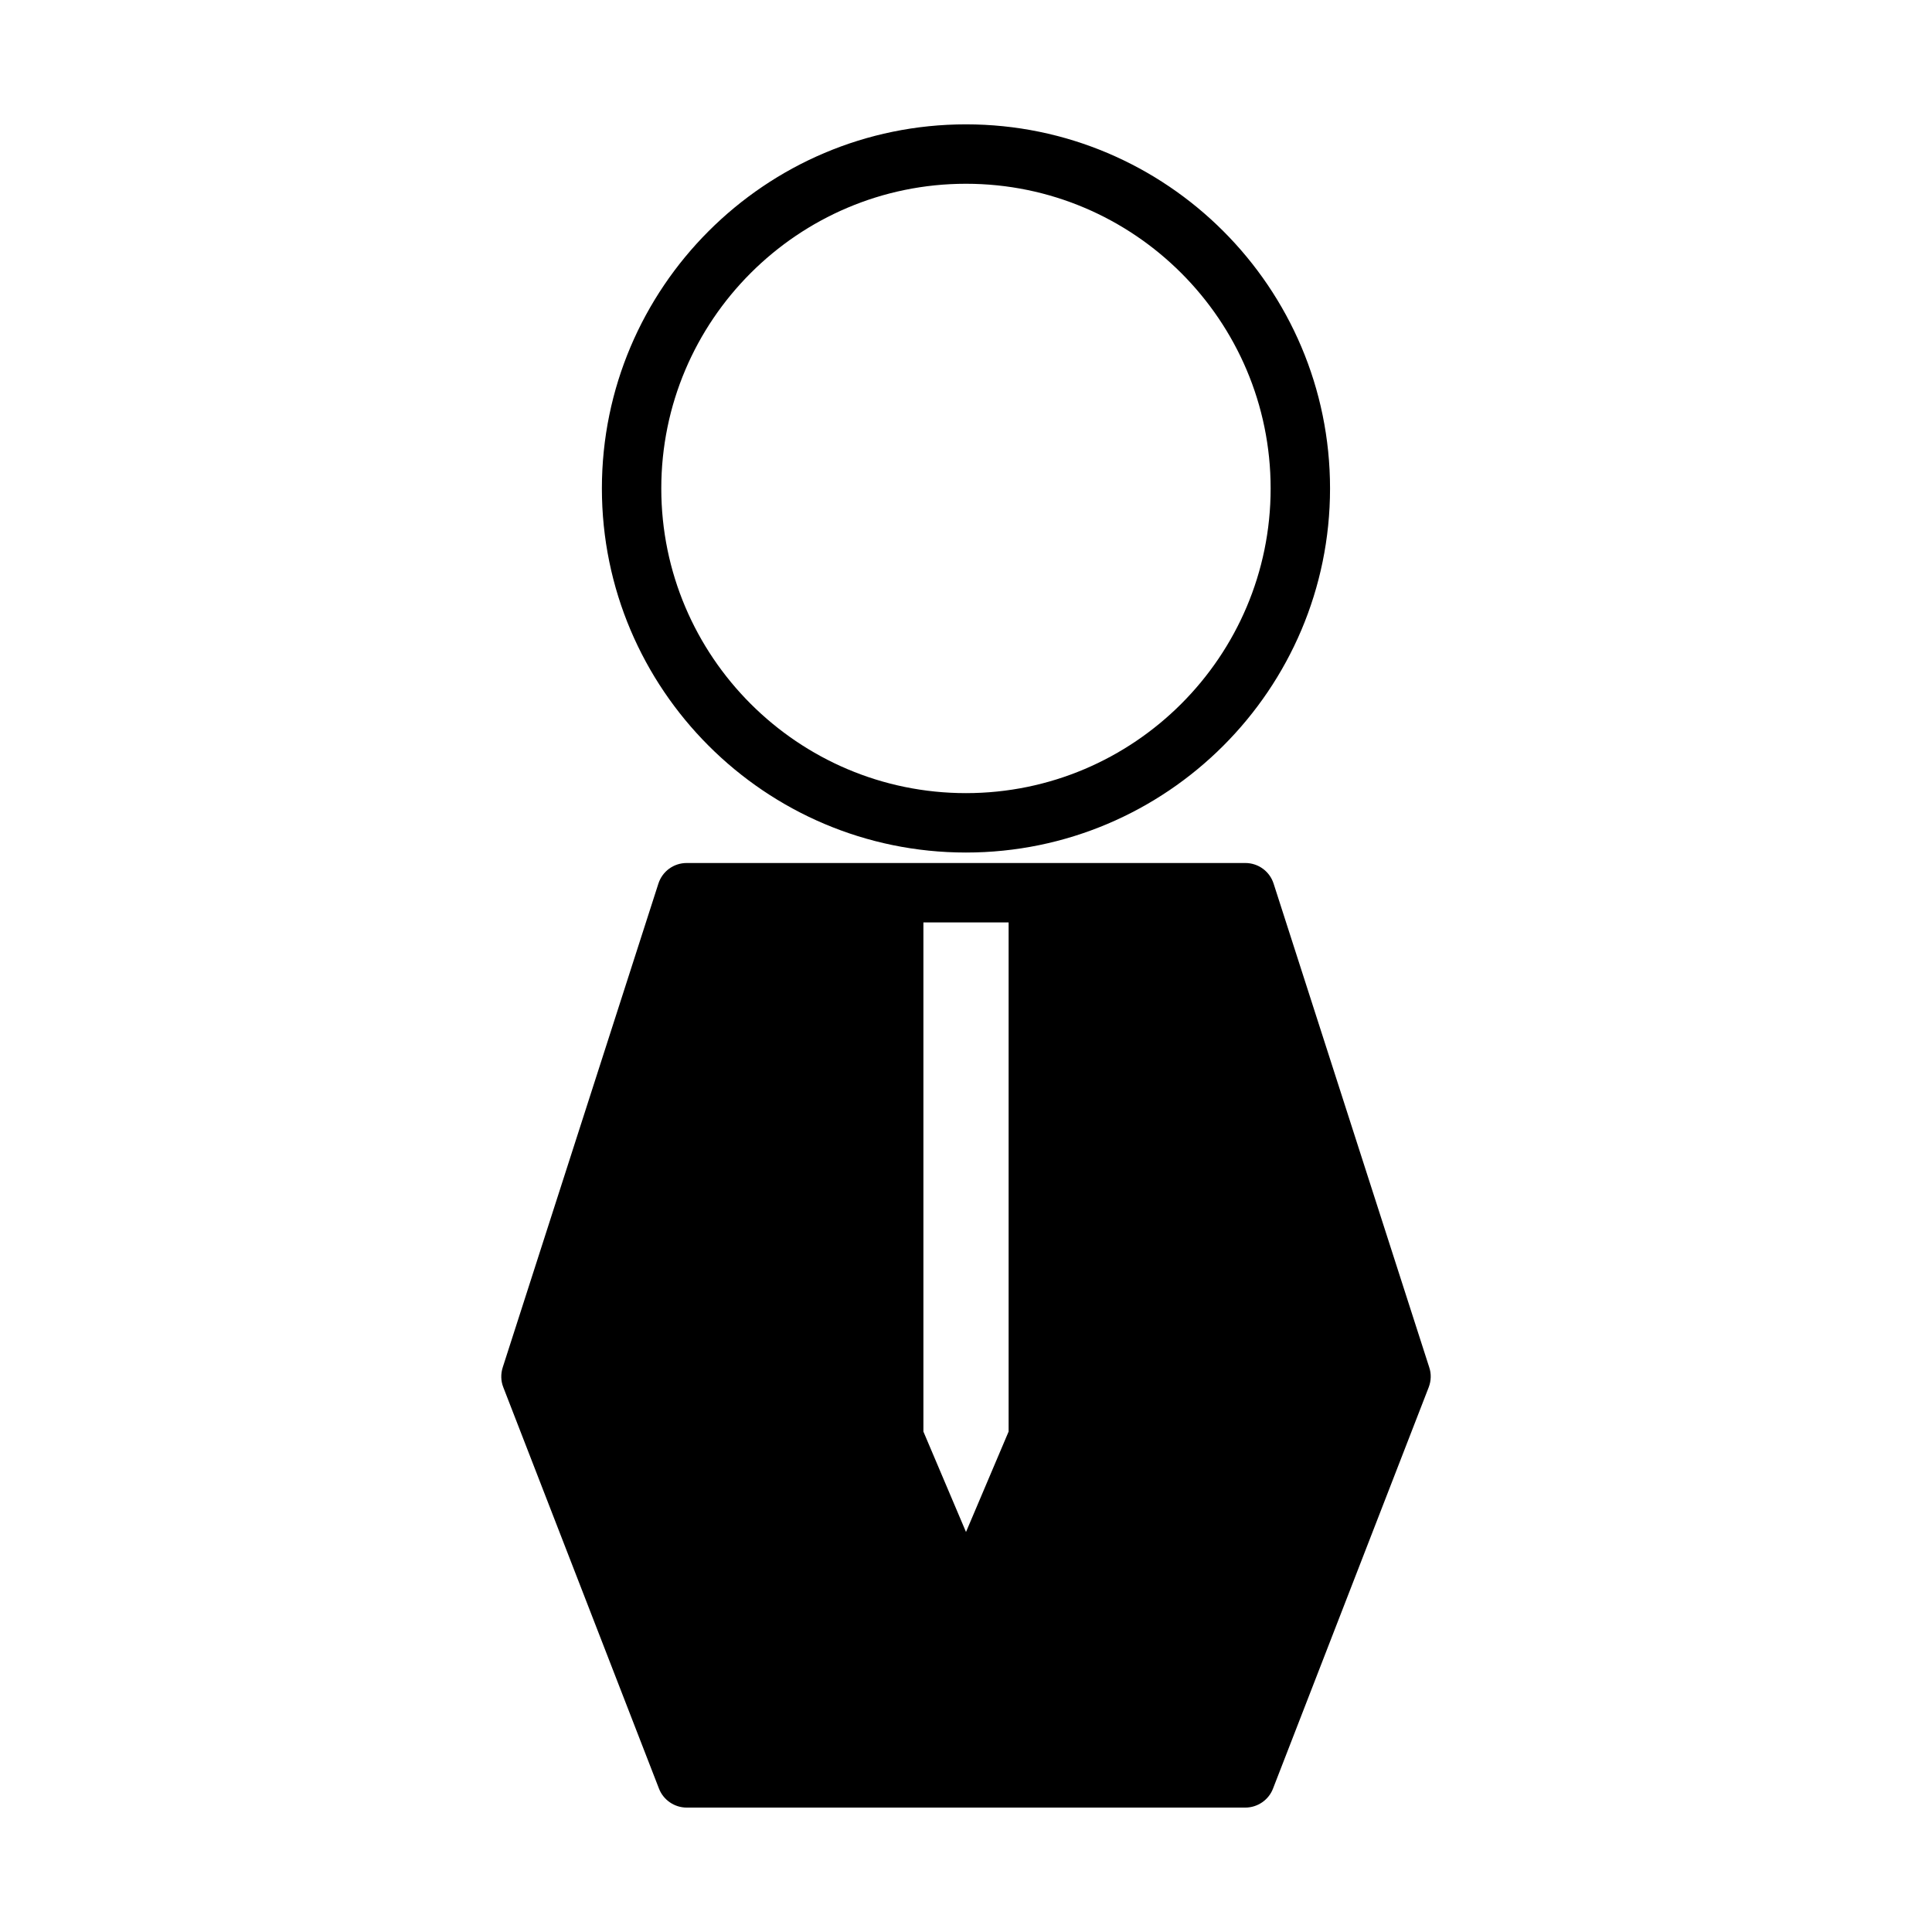
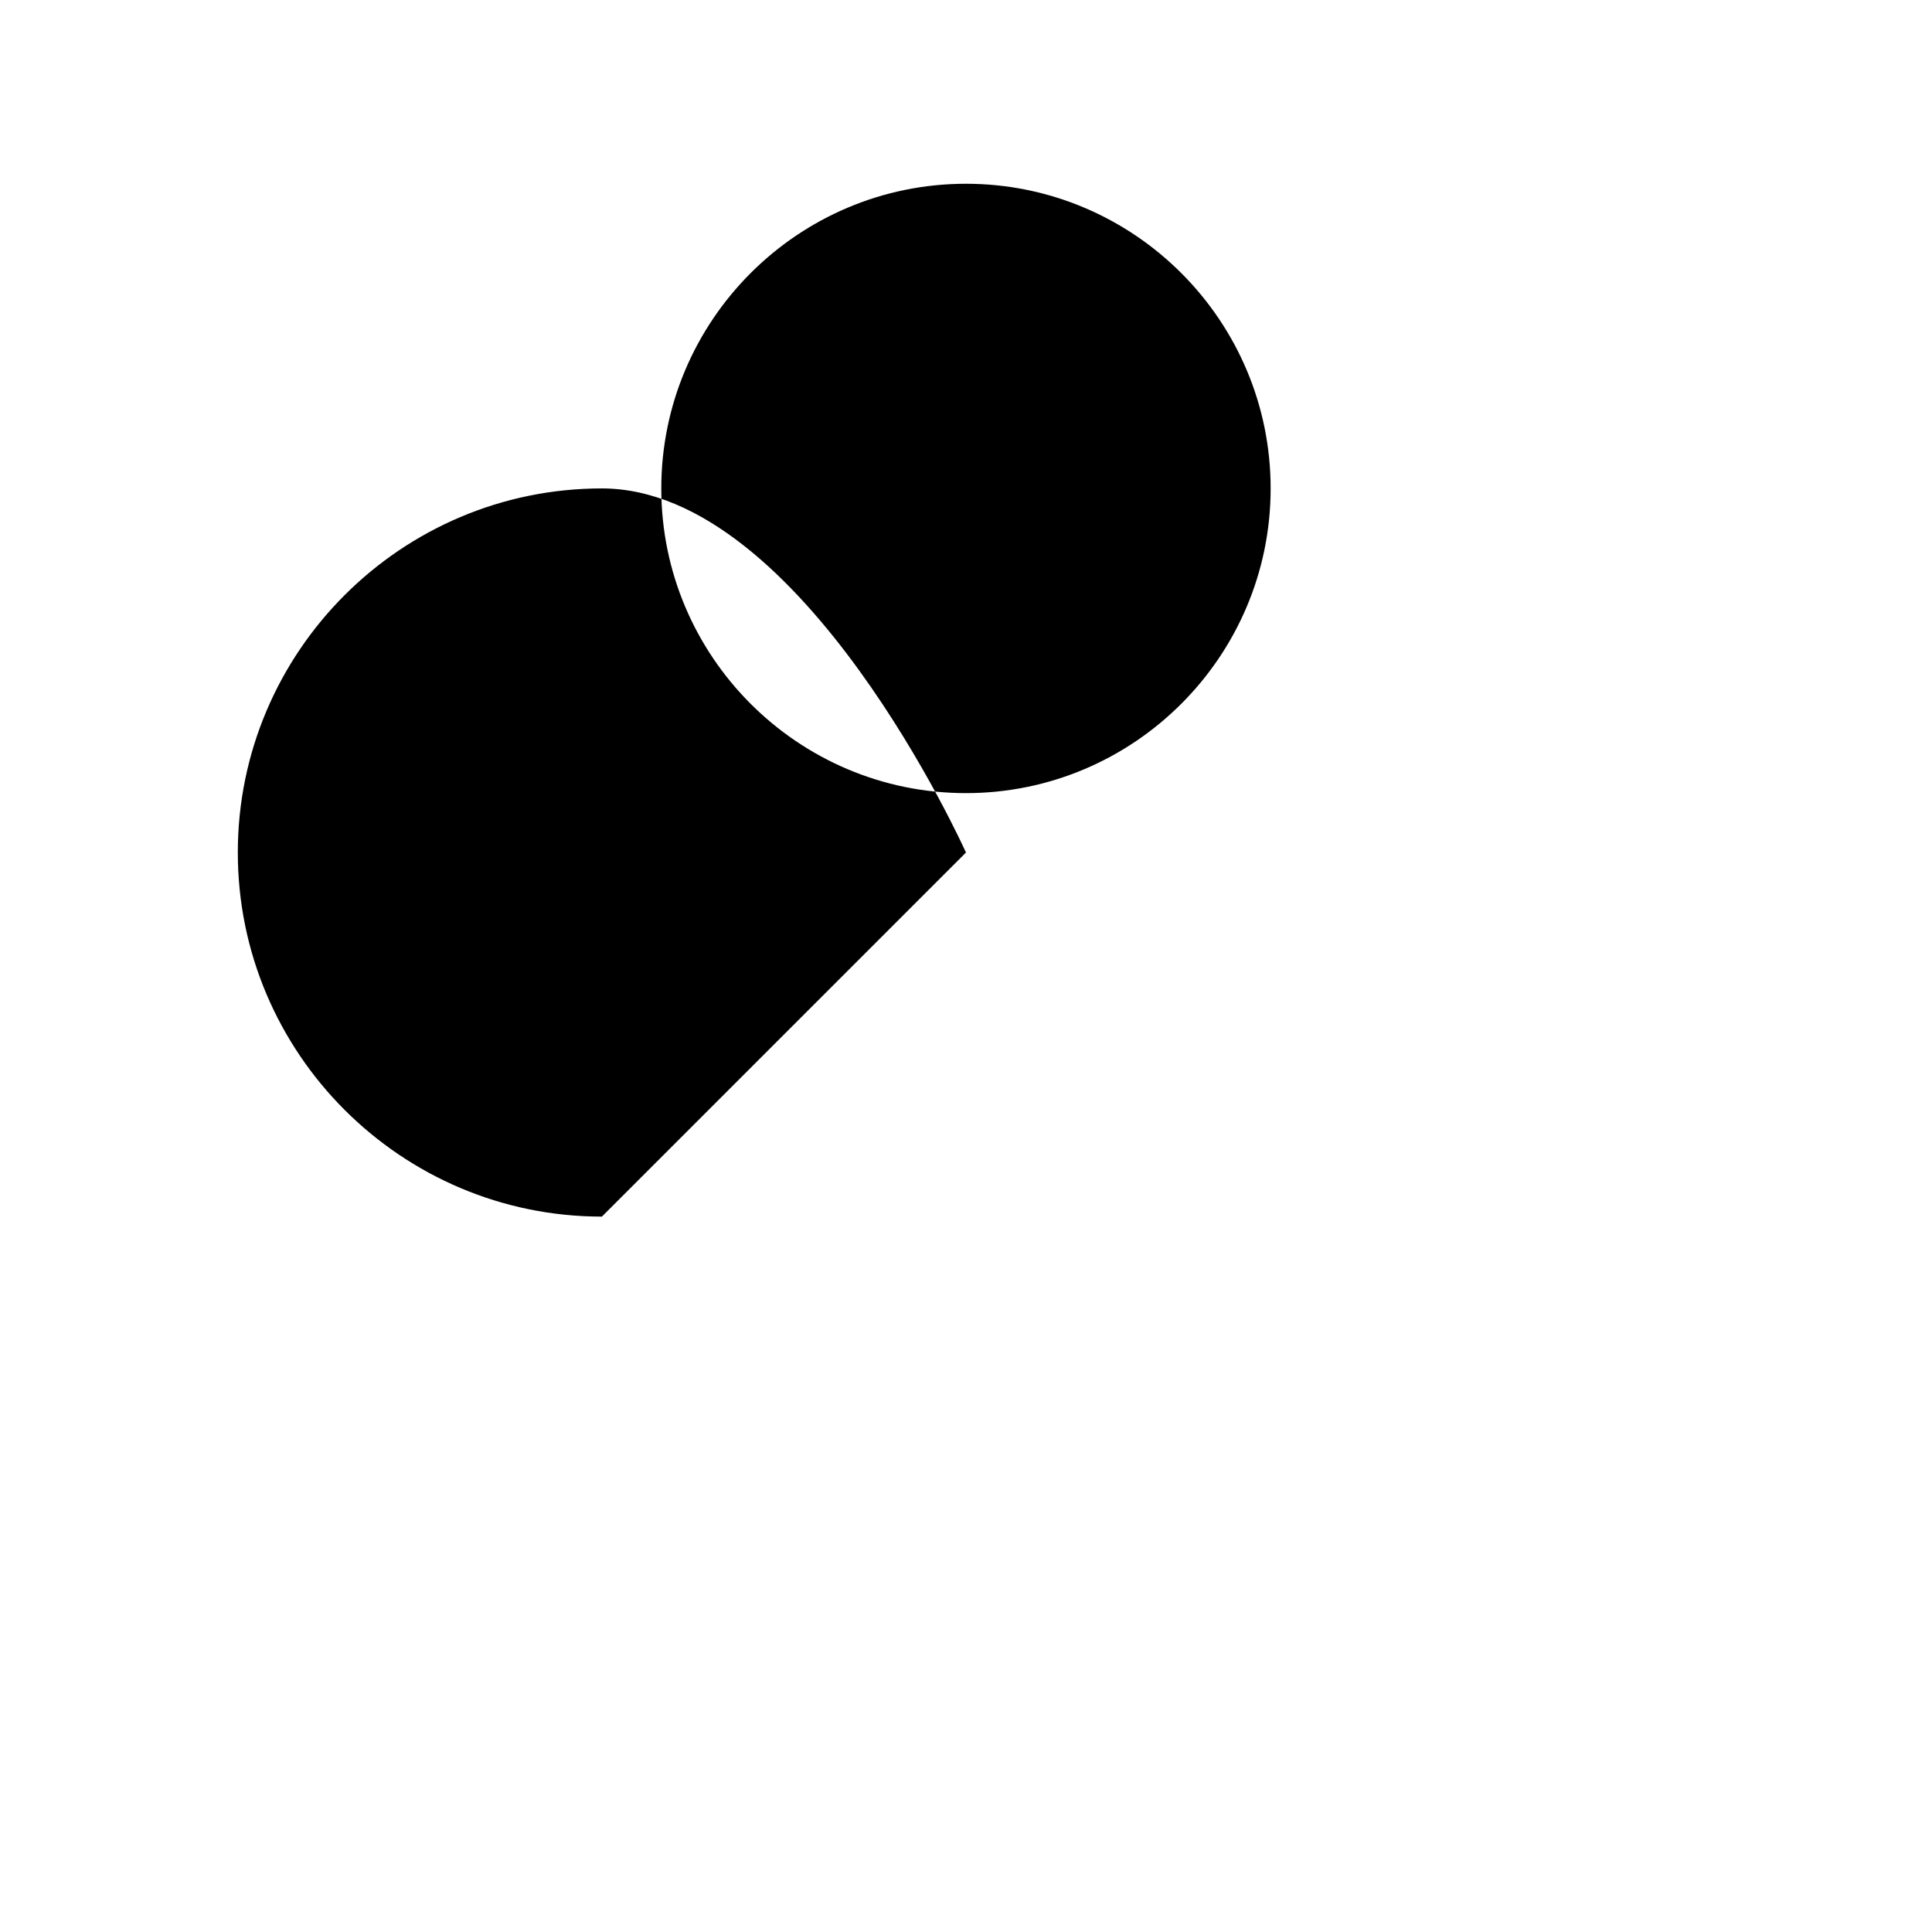
<svg xmlns="http://www.w3.org/2000/svg" fill="#000000" width="800px" height="800px" version="1.1" viewBox="144 144 512 512">
  <g>
-     <path d="m399.99 369.93c53.203 0 96.484-43.285 96.484-96.484s-43.277-96.492-96.484-96.492c-53.199 0-96.484 43.285-96.484 96.488 0 53.207 43.285 96.488 96.484 96.488zm0-177.23c44.52 0 80.742 36.223 80.742 80.746 0 44.52-36.215 80.742-80.742 80.742-44.523 0-80.742-36.223-80.742-80.742 0.008-44.527 36.23-80.746 80.742-80.746z" />
-     <path d="m522.77 506.38-41.25-128.21c-1.051-3.269-4.062-5.465-7.5-5.465h-148.04c-3.441 0-6.449 2.199-7.5 5.465l-41.254 128.21c-0.555 1.738-0.504 3.609 0.152 5.258l41.266 106.38c1.16 2.996 4.106 5.012 7.332 5.012h148.05c3.234 0 6.184-2.019 7.332-5.023l41.277-106.39c0.652-1.719 0.695-3.59 0.133-5.242zm-111.48 17.012-11.289 26.602-11.289-26.609v-134.93h22.582v134.93z" />
+     <path d="m399.99 369.93s-43.277-96.492-96.484-96.492c-53.199 0-96.484 43.285-96.484 96.488 0 53.207 43.285 96.488 96.484 96.488zm0-177.23c44.52 0 80.742 36.223 80.742 80.746 0 44.52-36.215 80.742-80.742 80.742-44.523 0-80.742-36.223-80.742-80.742 0.008-44.527 36.23-80.746 80.742-80.746z" />
  </g>
</svg>